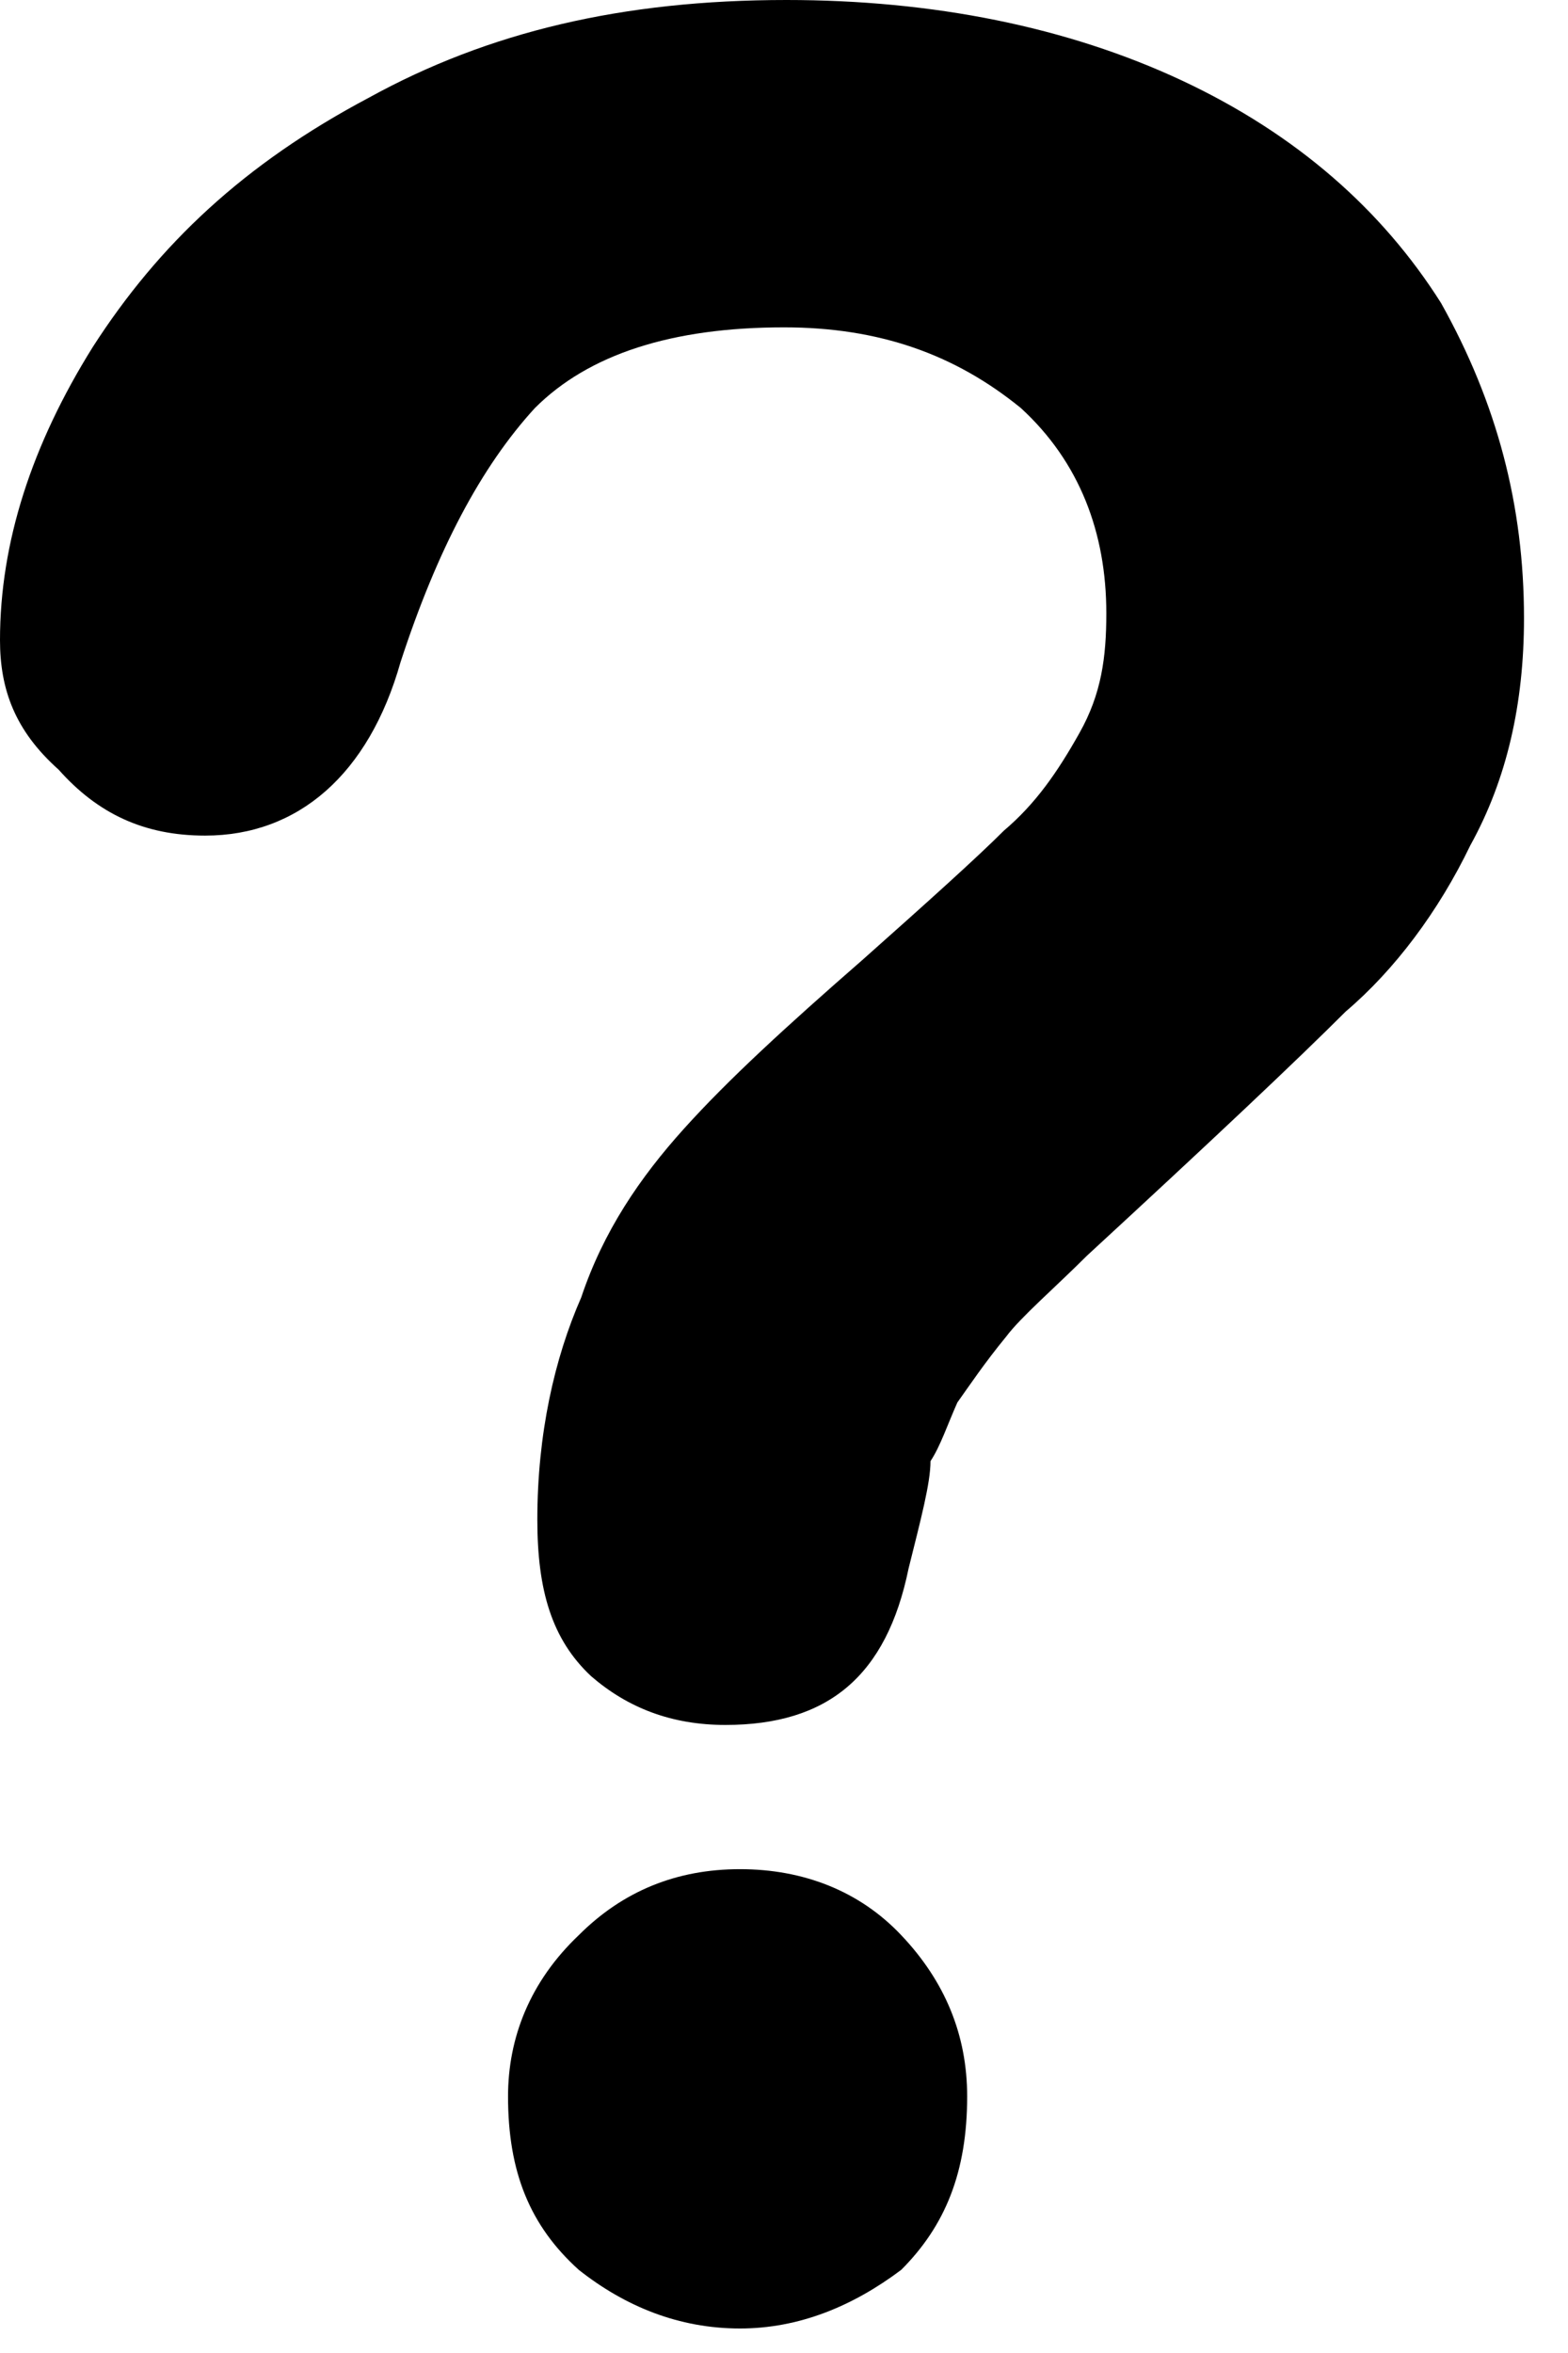
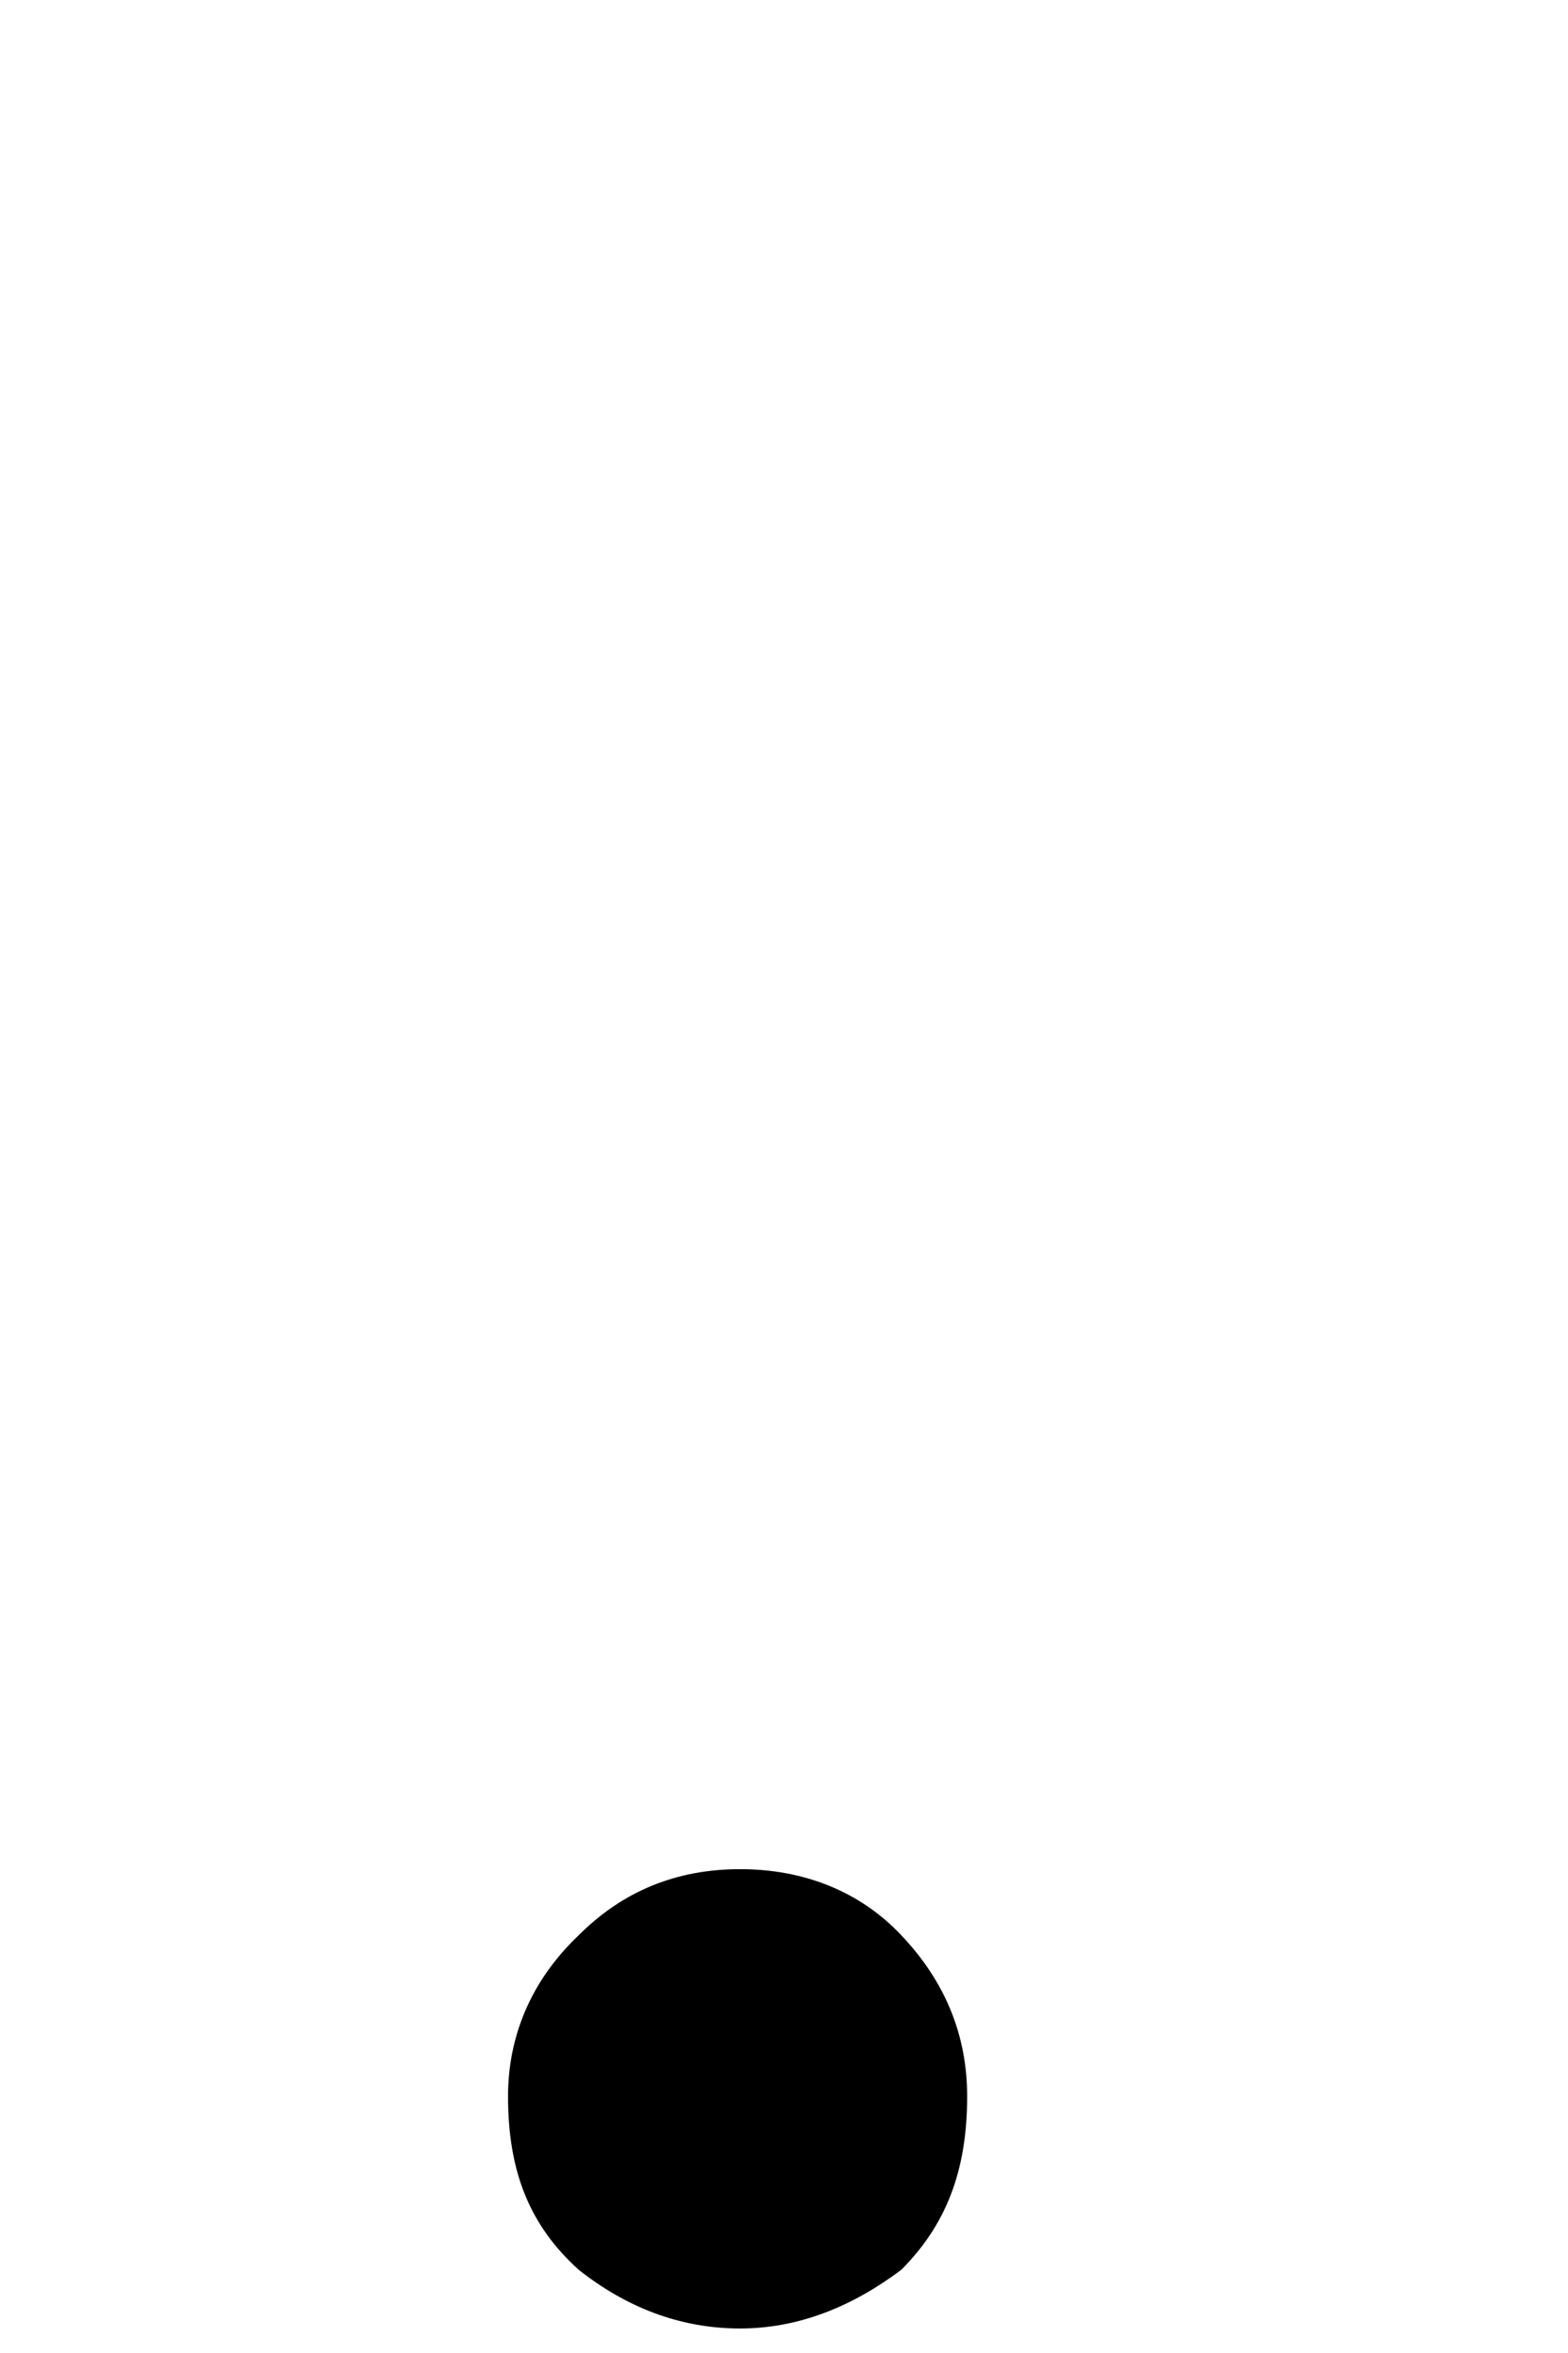
<svg xmlns="http://www.w3.org/2000/svg" fill="none" viewBox="0 0 16 24" height="24" width="16">
  <path fill="black" d="M9.869 21.383C9.869 22.155 9.645 22.703 9.196 23.152C8.698 23.526 8.149 23.75 7.551 23.75C6.928 23.75 6.38 23.526 5.906 23.152C5.408 22.703 5.184 22.155 5.184 21.383C5.184 20.784 5.408 20.211 5.906 19.738C6.355 19.289 6.903 19.065 7.551 19.065C8.199 19.065 8.772 19.289 9.196 19.738C9.645 20.211 9.869 20.759 9.869 21.383Z" />
-   <path fill="black" d="M15.551 6.305C15.551 7.177 15.376 7.95 15.003 8.623C14.679 9.296 14.23 9.894 13.732 10.317C13.233 10.816 12.361 11.638 11.09 12.809C10.766 13.133 10.417 13.433 10.268 13.632C10.043 13.906 9.894 14.13 9.769 14.305C9.669 14.529 9.595 14.753 9.495 14.903C9.495 15.127 9.395 15.501 9.271 15.999C9.046 17.096 8.448 17.594 7.402 17.594C6.853 17.594 6.405 17.42 6.031 17.096C5.632 16.722 5.483 16.224 5.483 15.501C5.483 14.629 5.657 13.856 5.931 13.233C6.156 12.56 6.529 12.012 6.978 11.514C7.427 11.015 8.025 10.467 8.797 9.794C9.47 9.196 9.969 8.747 10.243 8.473C10.567 8.199 10.791 7.875 11.015 7.476C11.239 7.078 11.289 6.704 11.289 6.255C11.289 5.433 11.015 4.71 10.417 4.162C9.744 3.614 8.972 3.339 8 3.339C6.853 3.339 6.006 3.614 5.458 4.162C4.91 4.76 4.461 5.607 4.087 6.754C3.763 7.9 3.04 8.523 2.093 8.523C1.47 8.523 0.997 8.299 0.598 7.85C0.15 7.451 0 7.028 0 6.529C0 5.533 0.324 4.536 0.947 3.539C1.62 2.492 2.492 1.67 3.763 0.997C4.984 0.324 6.355 0 8.025 0C9.52 0 10.891 0.274 12.062 0.822C13.233 1.371 14.105 2.143 14.704 3.09C15.277 4.112 15.551 5.159 15.551 6.305Z" />
</svg>